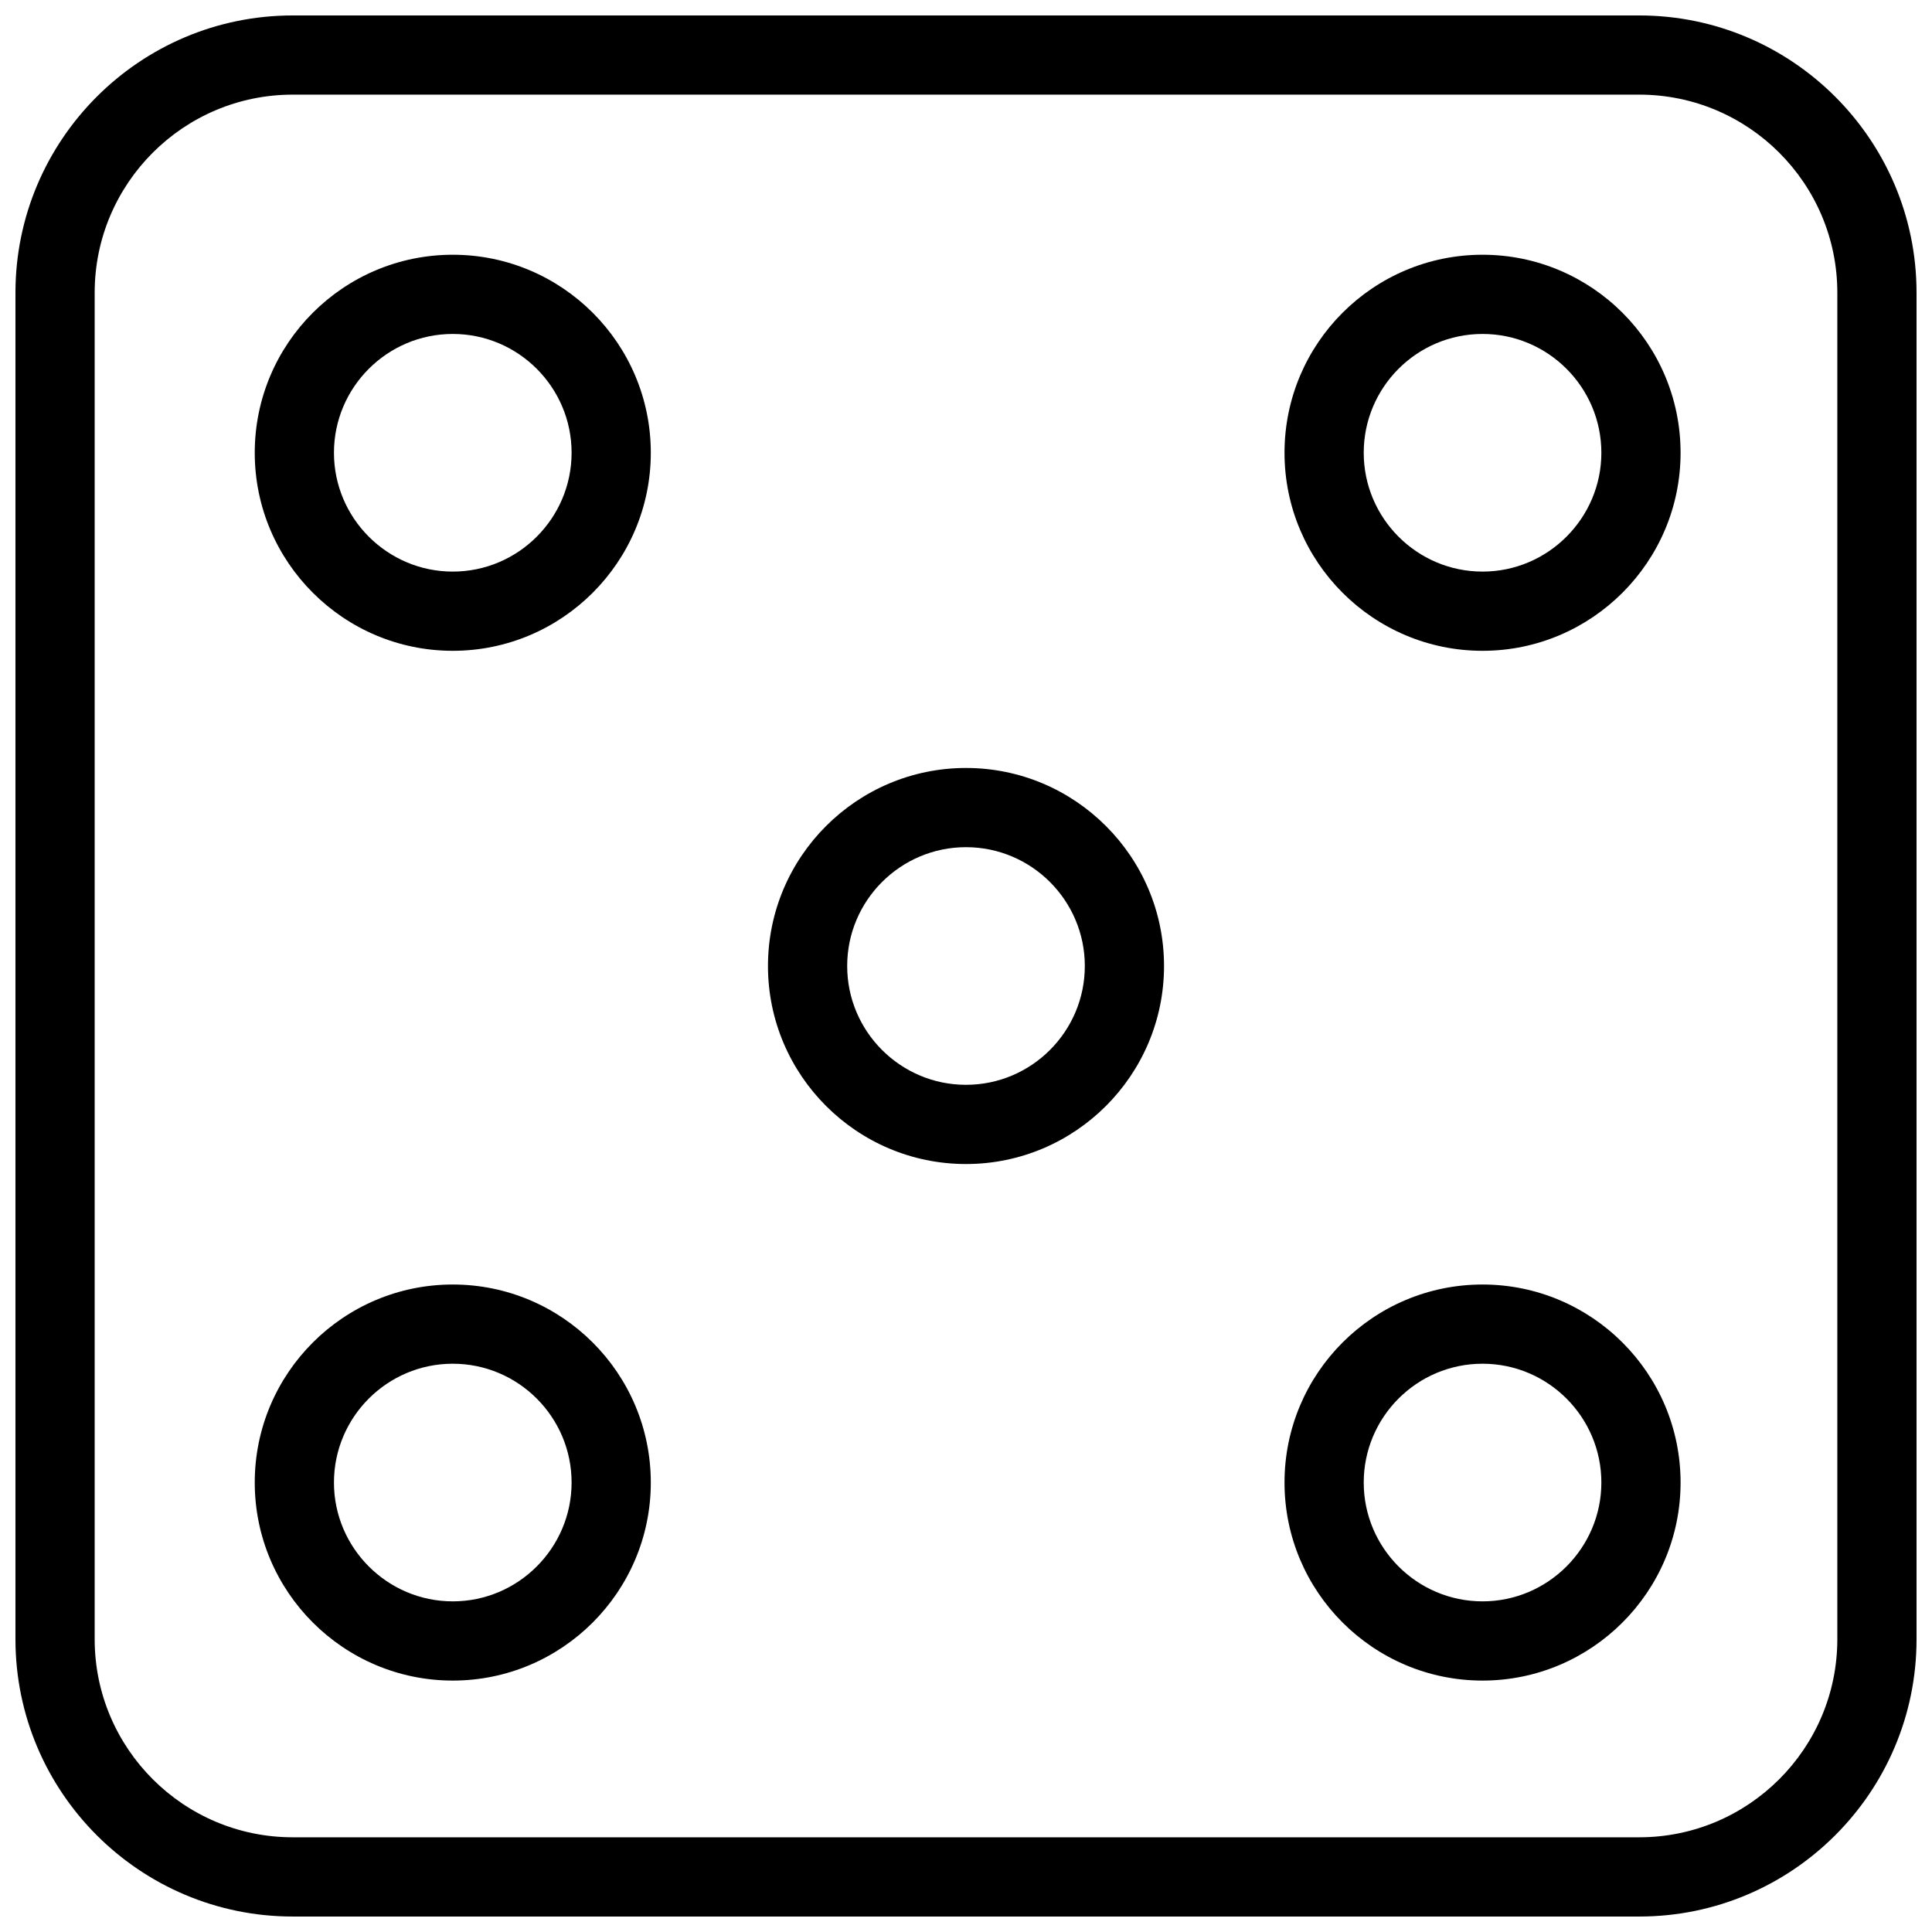
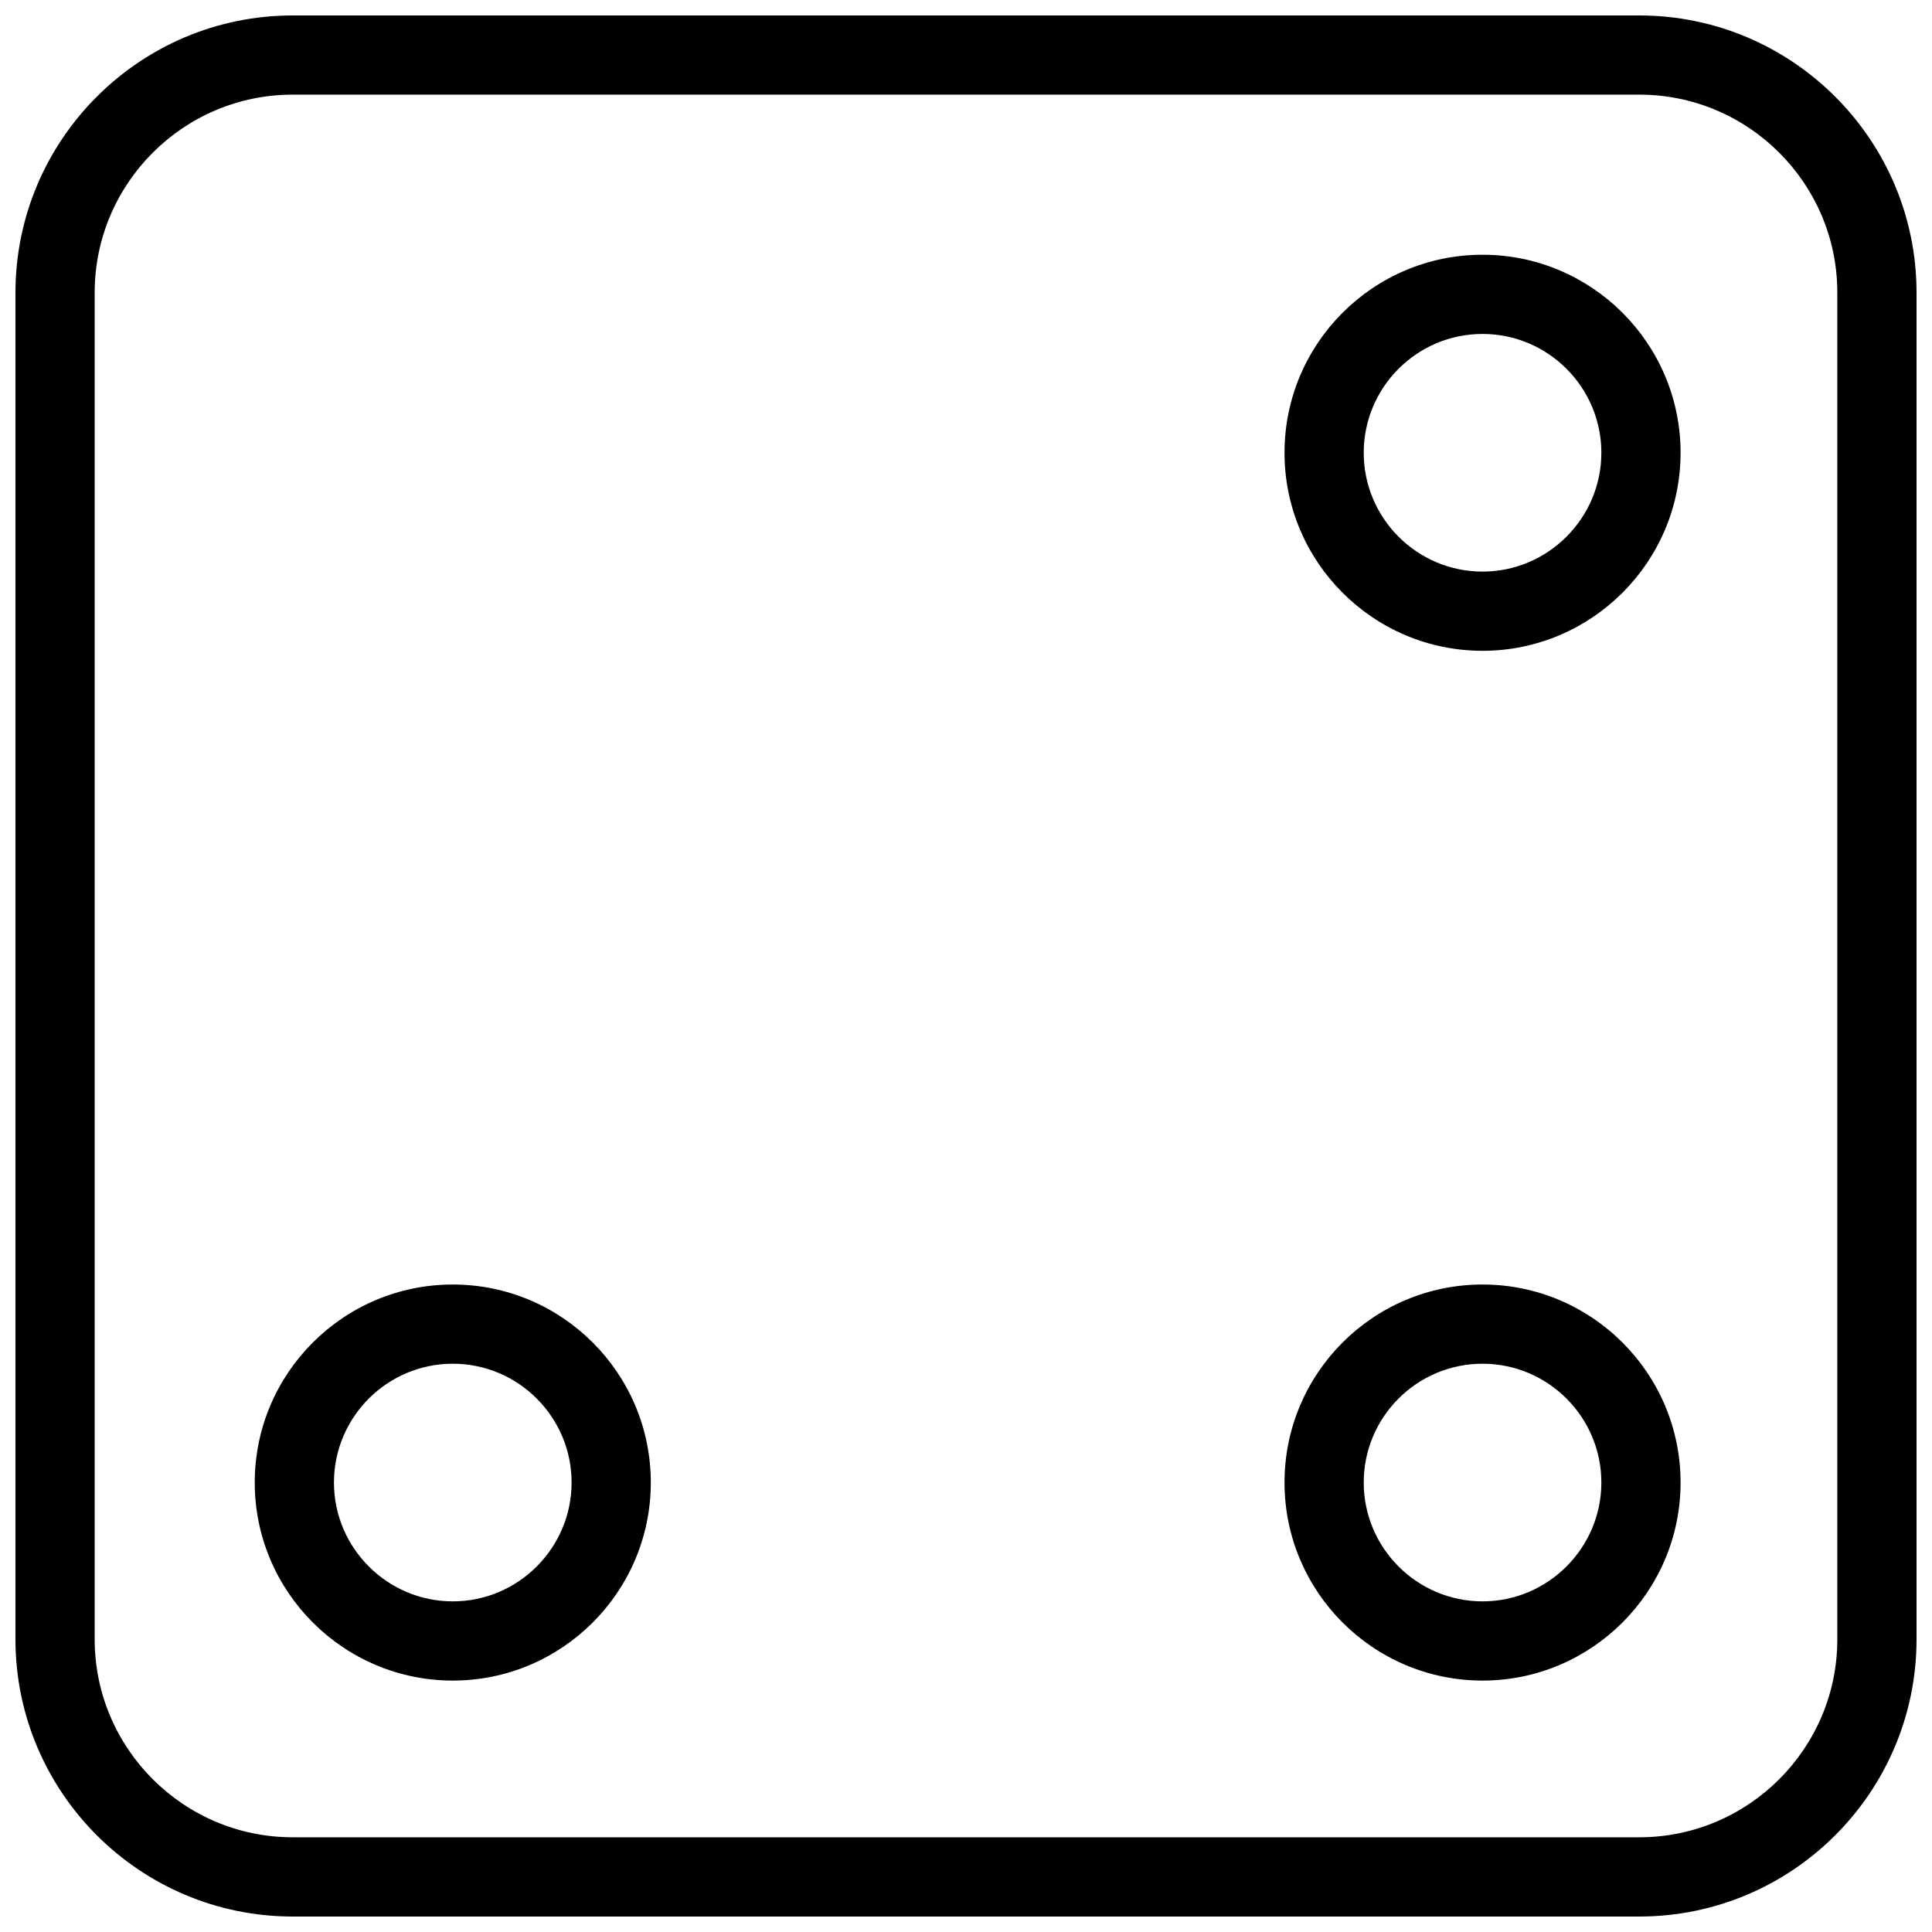
<svg xmlns="http://www.w3.org/2000/svg" width="800px" height="800px" version="1.1" viewBox="144 144 512 512">
  <defs>
    <clipPath id="a">
      <path d="m148.09 148.09h503.81v503.81h-503.81z" />
    </clipPath>
  </defs>
  <g clip-path="url(#a)">
    <path d="m578.43 651.9h-356.86c-40.516 0-73.473-32.957-73.473-73.473v-356.86c0-40.516 32.957-73.473 73.473-73.473h356.86c40.516 0 73.473 32.957 73.473 73.473v356.86c0 40.516-32.957 73.473-73.473 73.473zm-356.86-482.82c-28.926 0-52.48 23.531-52.48 52.48v356.86c0 28.949 23.555 52.48 52.48 52.48h356.86c28.926 0 52.48-23.531 52.48-52.48v-356.86c0-28.949-23.555-52.48-52.48-52.48z" />
  </g>
-   <path d="m400 452.48c-28.926 0-52.48-23.531-52.48-52.48s23.555-52.48 52.48-52.48 52.48 23.531 52.48 52.48-23.555 52.48-52.48 52.48zm0-83.969c-17.359 0-31.488 14.129-31.488 31.488s14.129 31.488 31.488 31.488 31.488-14.129 31.488-31.488-14.129-31.488-31.488-31.488z" />
-   <path d="m263.99 316.47c-28.926 0-52.48-23.531-52.48-52.48 0-28.988 23.555-52.48 52.48-52.48 28.926 0 52.48 23.488 52.48 52.48 0 28.949-23.555 52.48-52.48 52.48zm0-83.969c-17.359 0-31.488 14.129-31.488 31.488 0 17.32 14.129 31.488 31.488 31.488 17.359 0 31.488-14.168 31.488-31.488 0-17.359-14.129-31.488-31.488-31.488z" />
  <path d="m536.89 316.47c-28.949 0-52.48-23.531-52.48-52.48 0-28.988 23.531-52.48 52.48-52.48 28.906 0 52.48 23.488 52.48 52.48 0 28.949-23.574 52.48-52.48 52.48zm0-83.969c-17.383 0-31.488 14.129-31.488 31.488 0 17.32 14.105 31.488 31.488 31.488 17.34 0 31.488-14.168 31.488-31.488 0-17.359-14.129-31.488-31.488-31.488z" />
  <path d="m263.99 589.37c-28.926 0-52.48-23.531-52.48-52.48 0-28.988 23.555-52.48 52.48-52.48 28.926 0 52.48 23.488 52.48 52.48 0 28.949-23.555 52.48-52.48 52.48zm0-83.969c-17.359 0-31.488 14.129-31.488 31.488 0 17.32 14.129 31.488 31.488 31.488 17.359 0 31.488-14.168 31.488-31.488 0-17.359-14.129-31.488-31.488-31.488z" />
  <path d="m536.89 589.37c-28.949 0-52.48-23.531-52.48-52.48 0-28.988 23.531-52.48 52.48-52.48 28.906 0 52.48 23.488 52.48 52.48 0 28.949-23.574 52.48-52.48 52.48zm0-83.969c-17.383 0-31.488 14.129-31.488 31.488 0 17.32 14.105 31.488 31.488 31.488 17.34 0 31.488-14.168 31.488-31.488 0-17.359-14.129-31.488-31.488-31.488z" />
</svg>